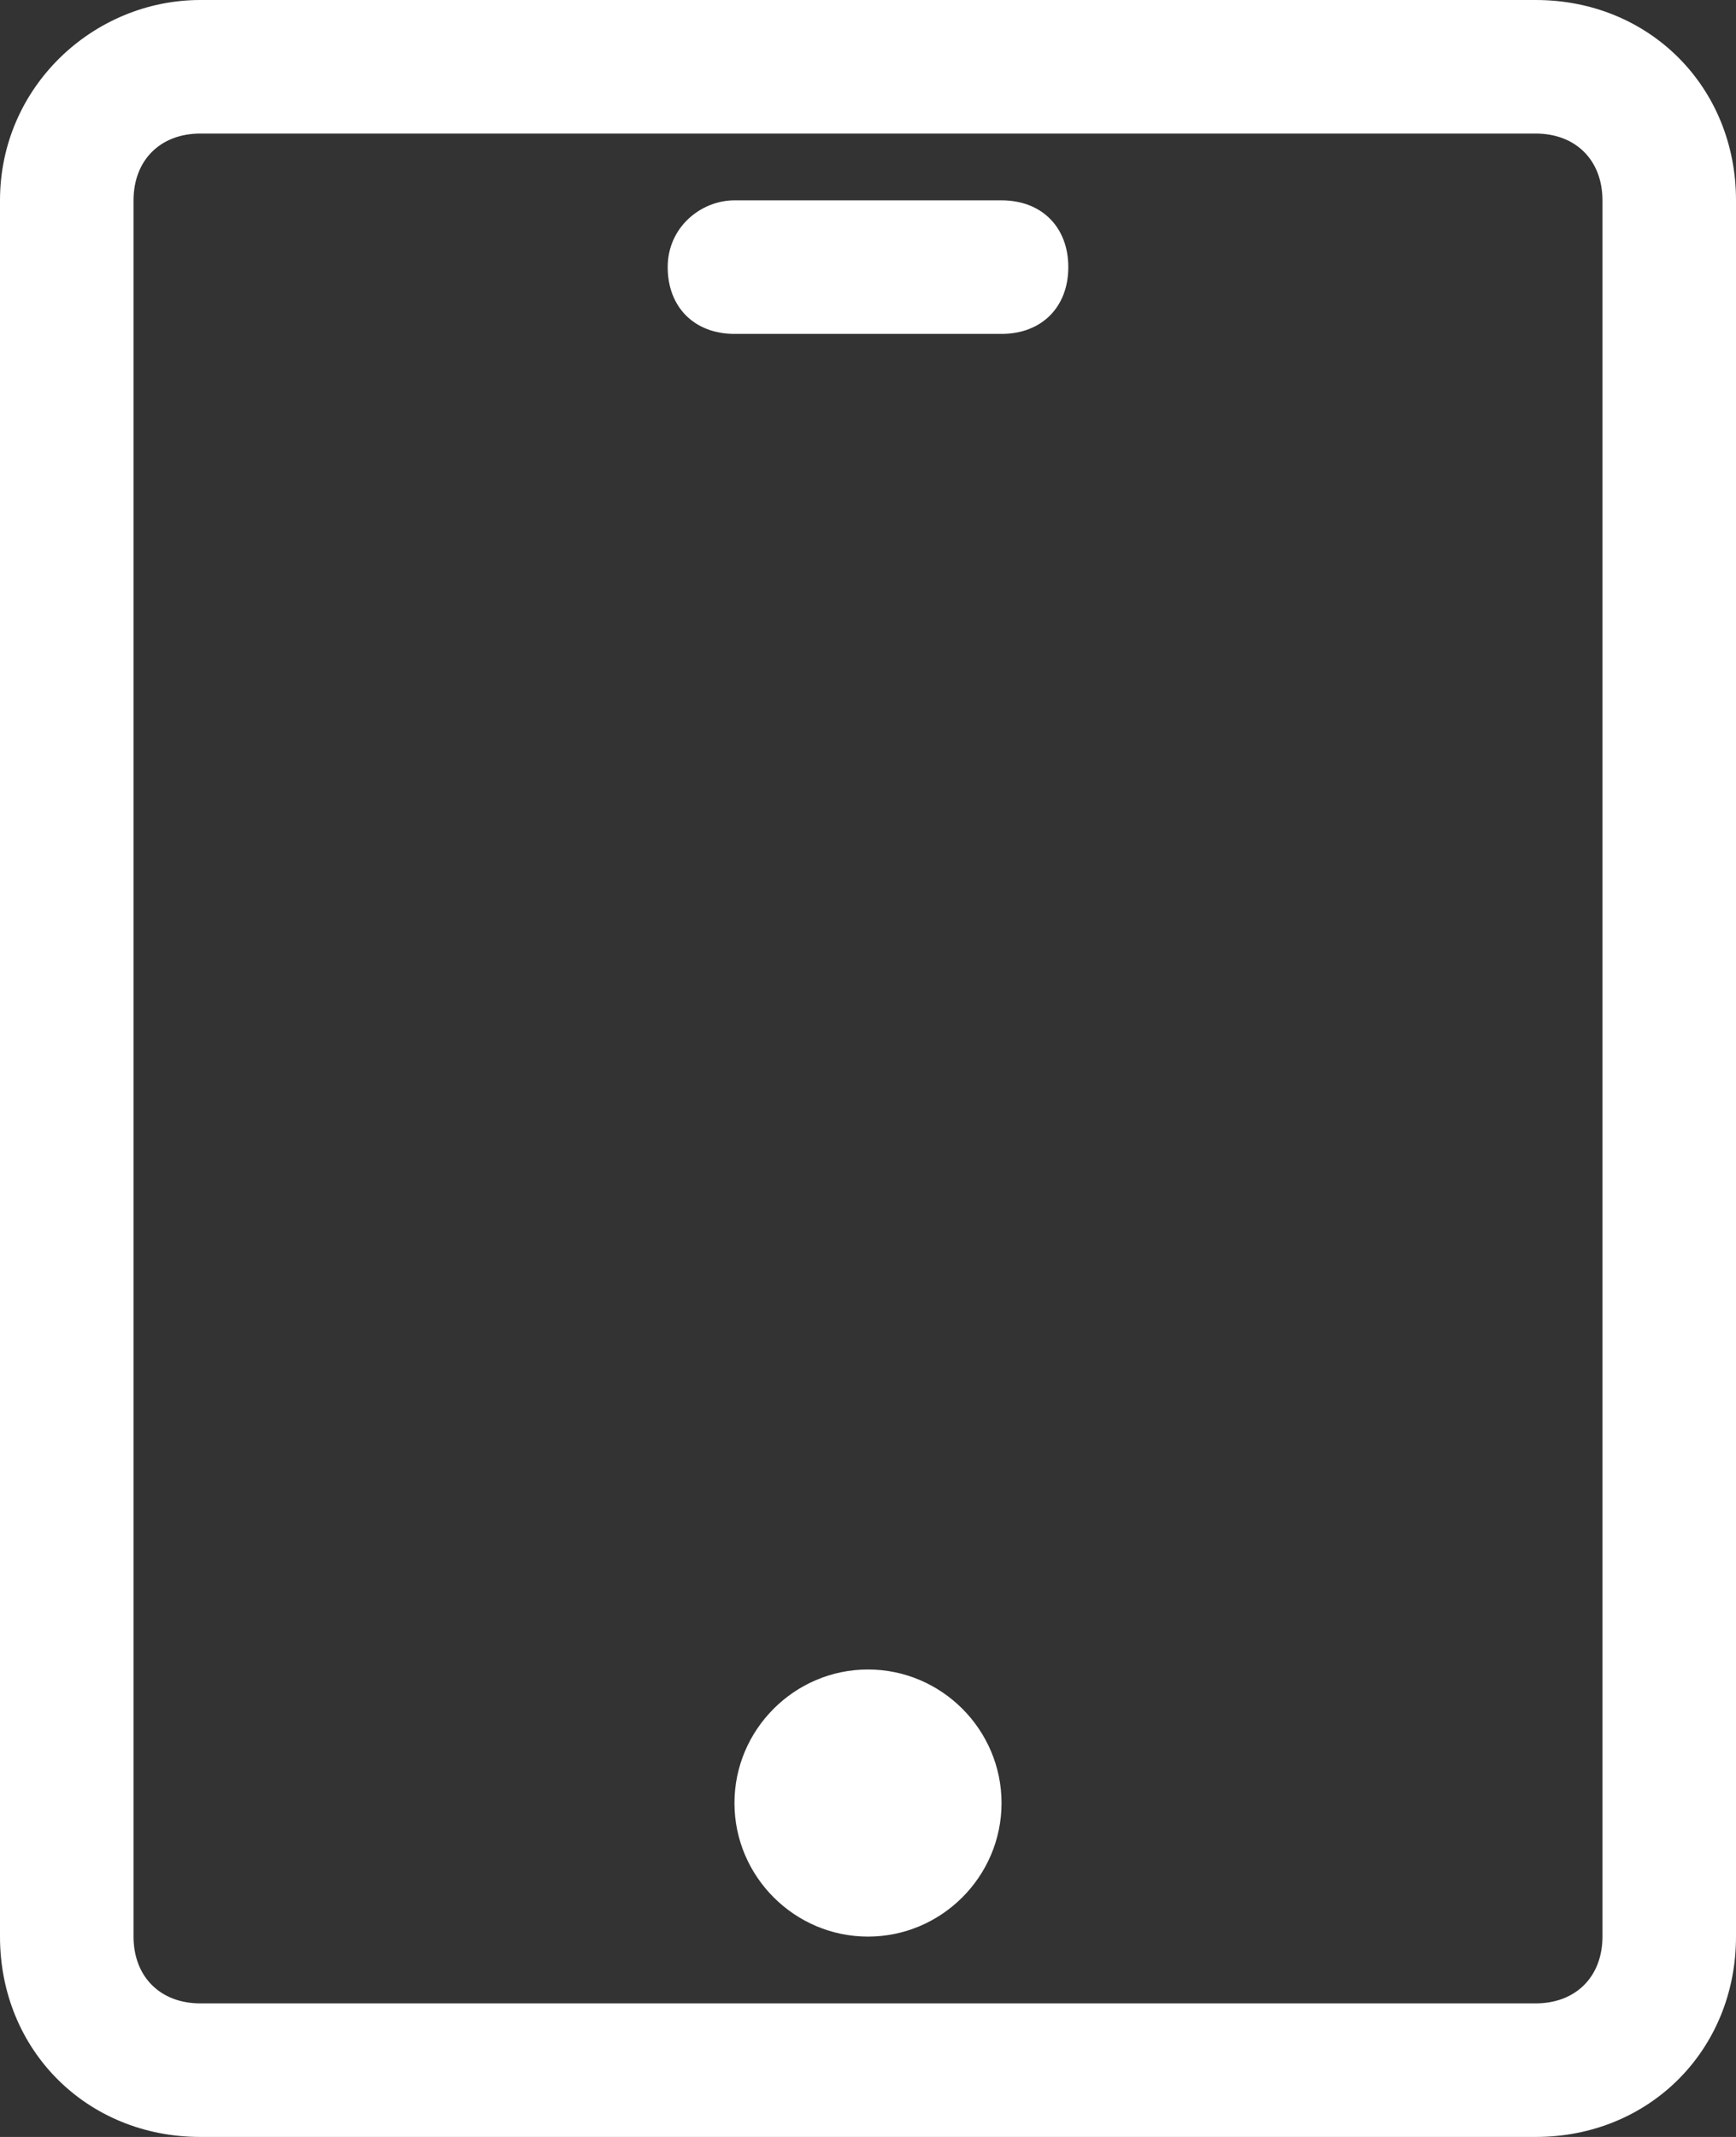
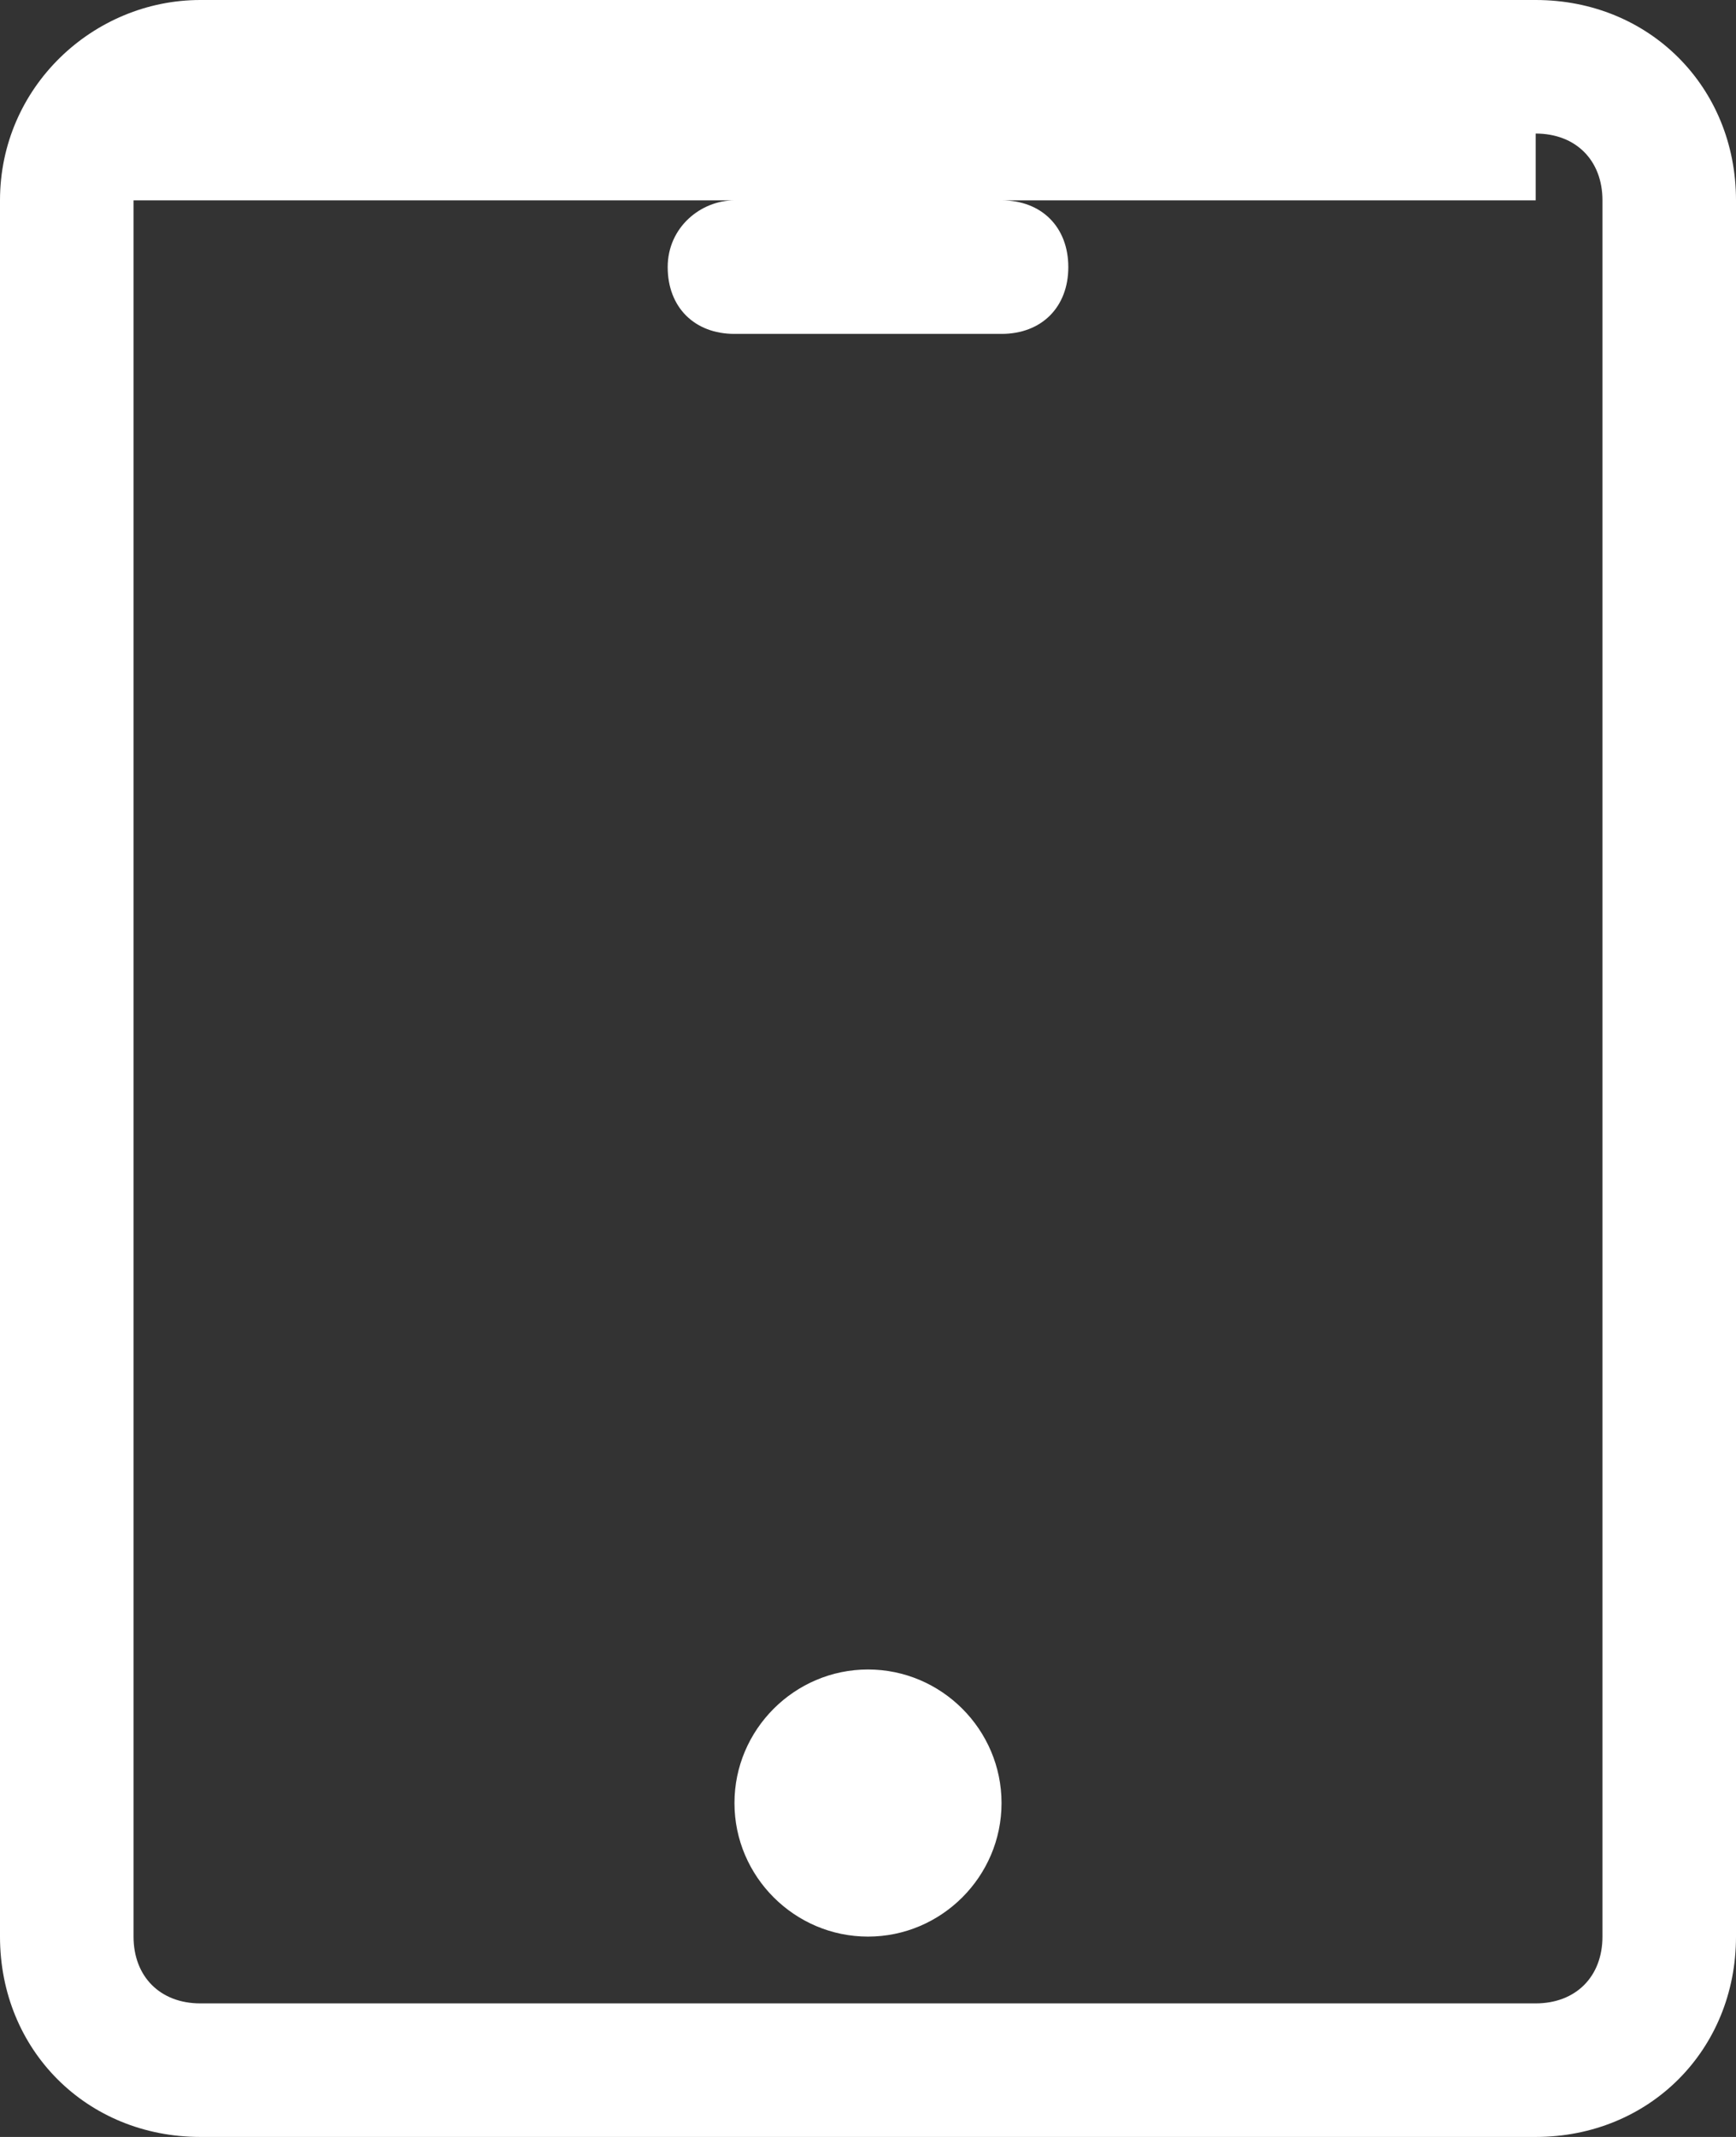
<svg xmlns="http://www.w3.org/2000/svg" version="1.1" id="Layer_1" x="0px" y="0px" viewBox="0 0 26 32" style="enable-background:new 0 0 26 32;" xml:space="preserve">
  <rect x="0" y="0" width="26" height="32" fill="#333333" stroke="none" />
  <style type="text/css">
	.st0{fill:#FFFFFF;}
</style>
-   <path id="Tablet" class="st0" d="M23,2c0.6,0,1,0.4,1,1v26c0,0.6-0.4,1-1,1H3c-0.6,0-1-0.4-1-1V3c0-0.6,0.4-1,1-1H23 M23,0H3  C1.4,0,0,1.3,0,3v26c0,1.7,1.3,3,3,3l0,0h20c1.7,0,3-1.3,3-3l0,0V3C26,1.3,24.7,0,23,0z M11,27c0,1.1,0.9,2,2,2s2-0.9,2-2  s-0.9-2-2-2S11,25.9,11,27z M11,3h4c0.6,0,1,0.4,1,1s-0.4,1-1,1h-4c-0.6,0-1-0.4-1-1S10.5,3,11,3z" />
+   <path id="Tablet" class="st0" d="M23,2c0.6,0,1,0.4,1,1v26c0,0.6-0.4,1-1,1H3c-0.6,0-1-0.4-1-1V3H23 M23,0H3  C1.4,0,0,1.3,0,3v26c0,1.7,1.3,3,3,3l0,0h20c1.7,0,3-1.3,3-3l0,0V3C26,1.3,24.7,0,23,0z M11,27c0,1.1,0.9,2,2,2s2-0.9,2-2  s-0.9-2-2-2S11,25.9,11,27z M11,3h4c0.6,0,1,0.4,1,1s-0.4,1-1,1h-4c-0.6,0-1-0.4-1-1S10.5,3,11,3z" />
</svg>